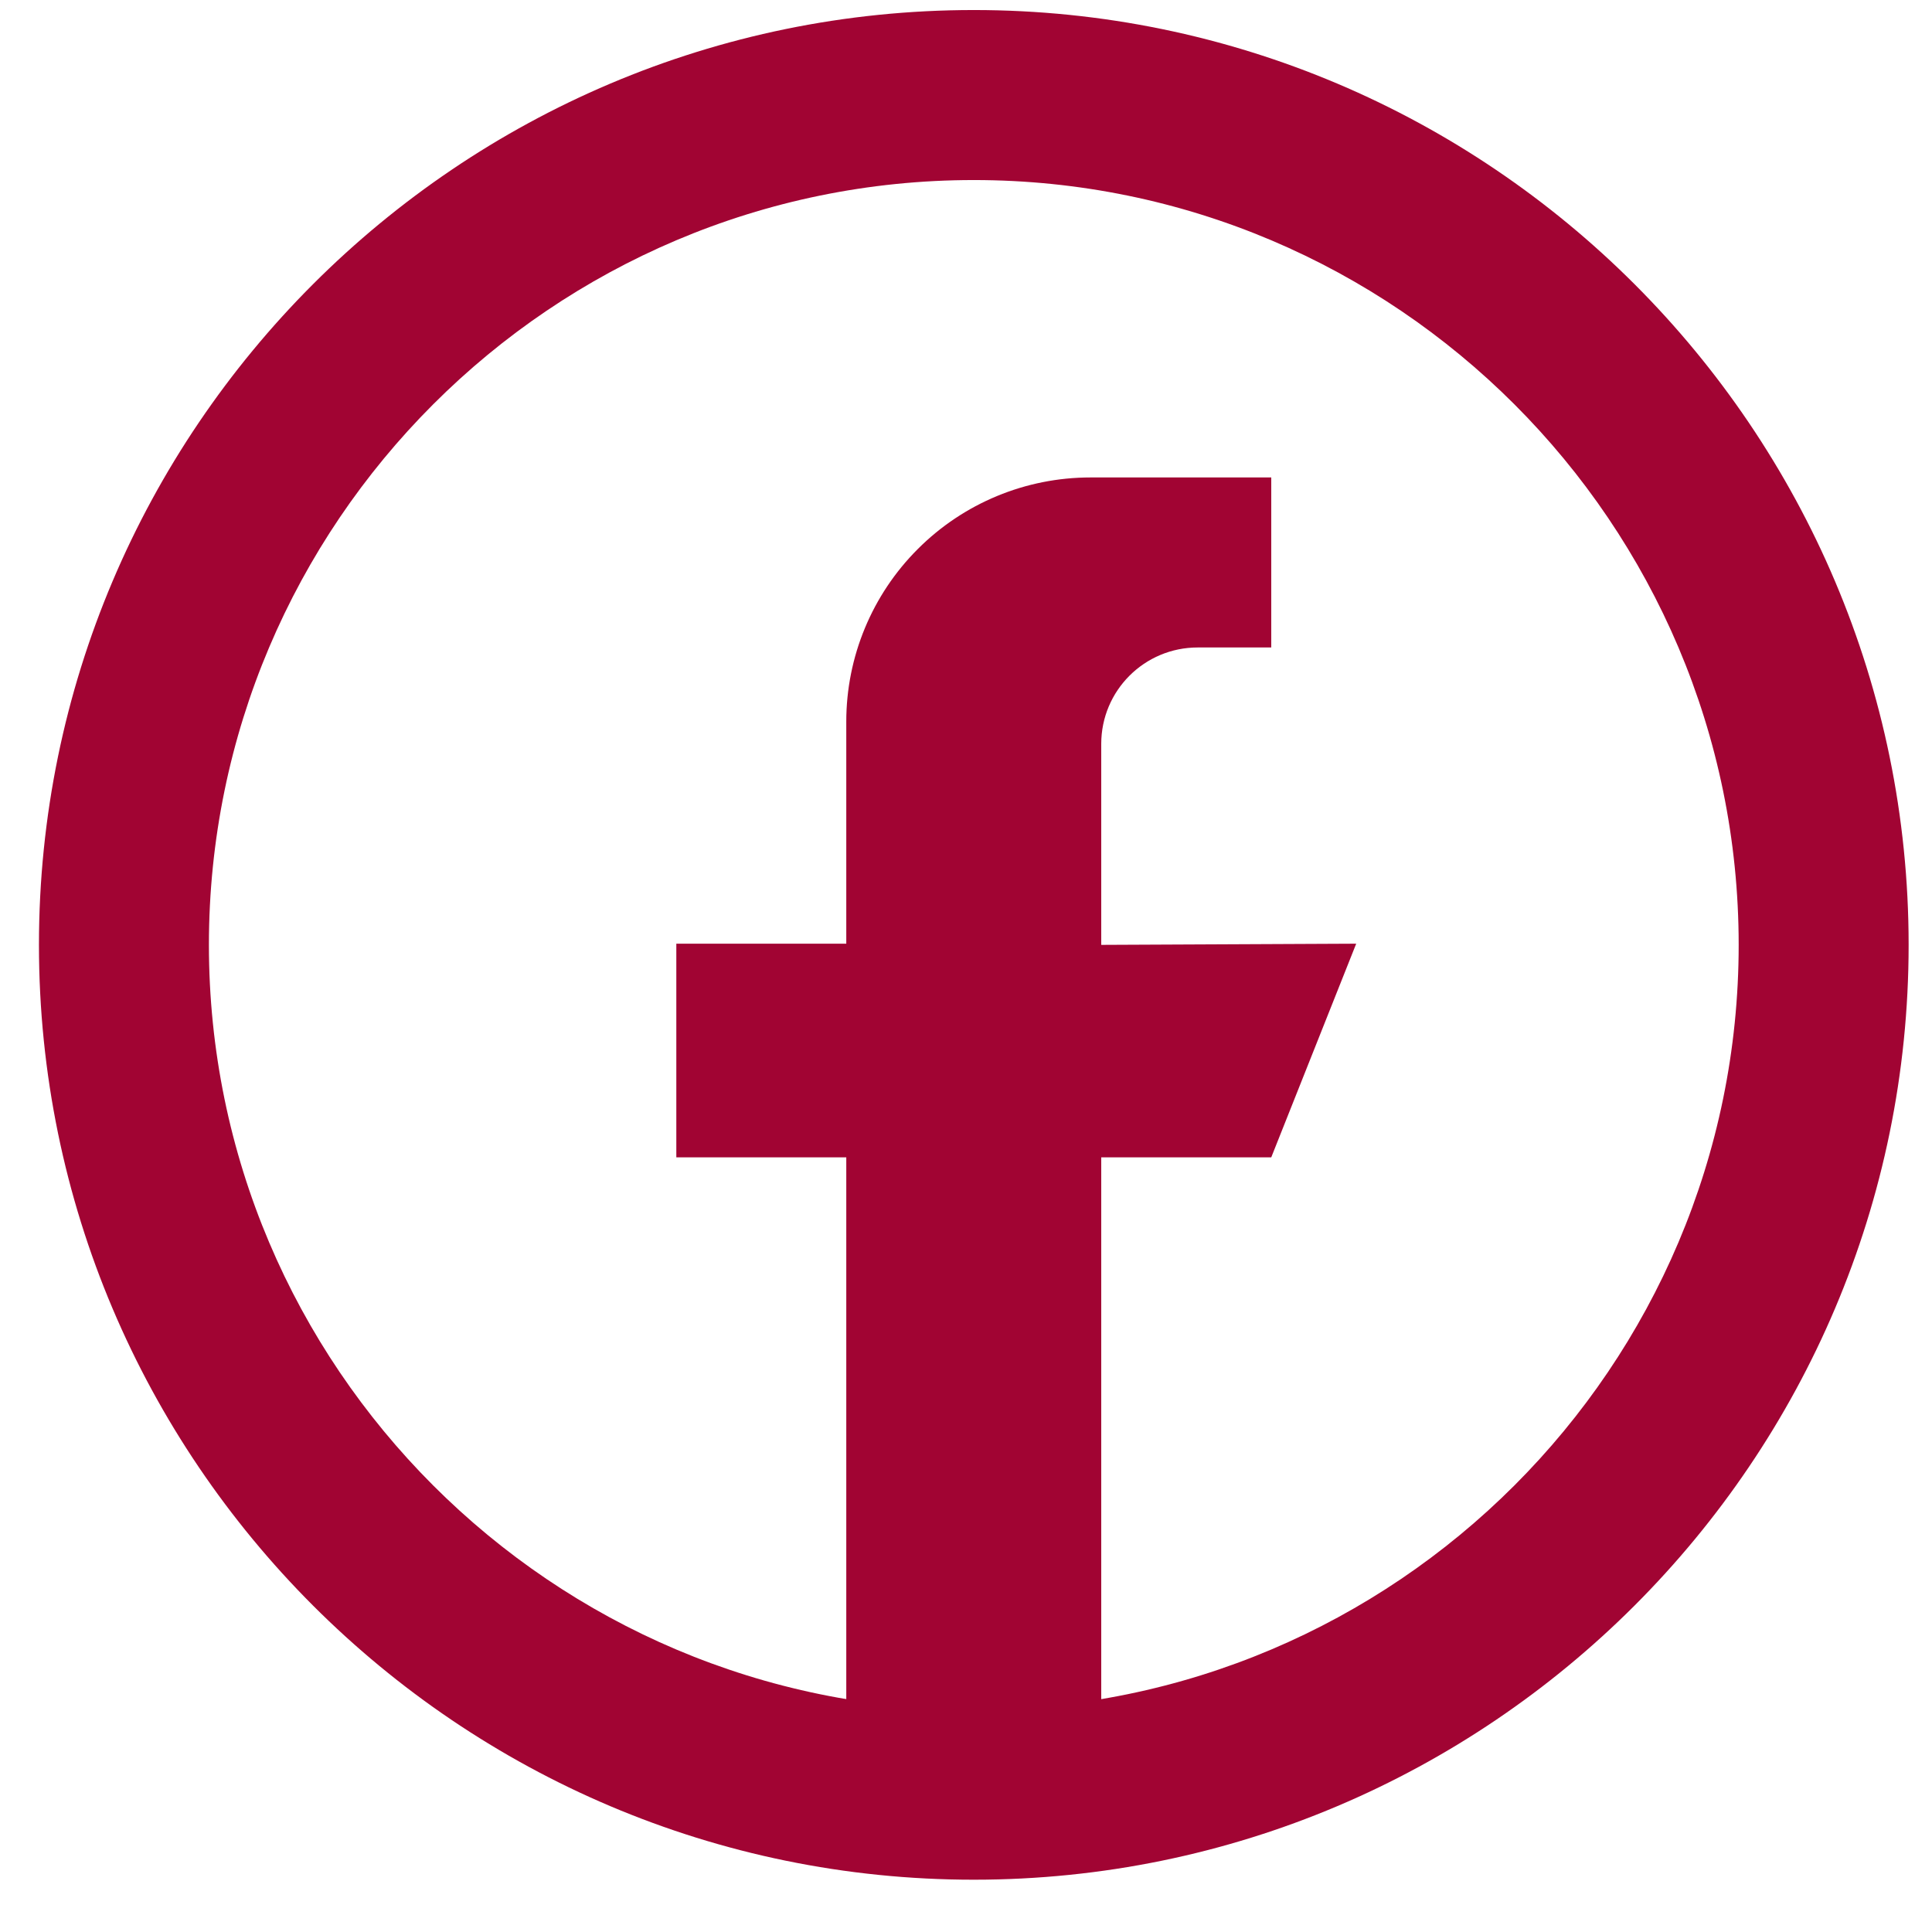
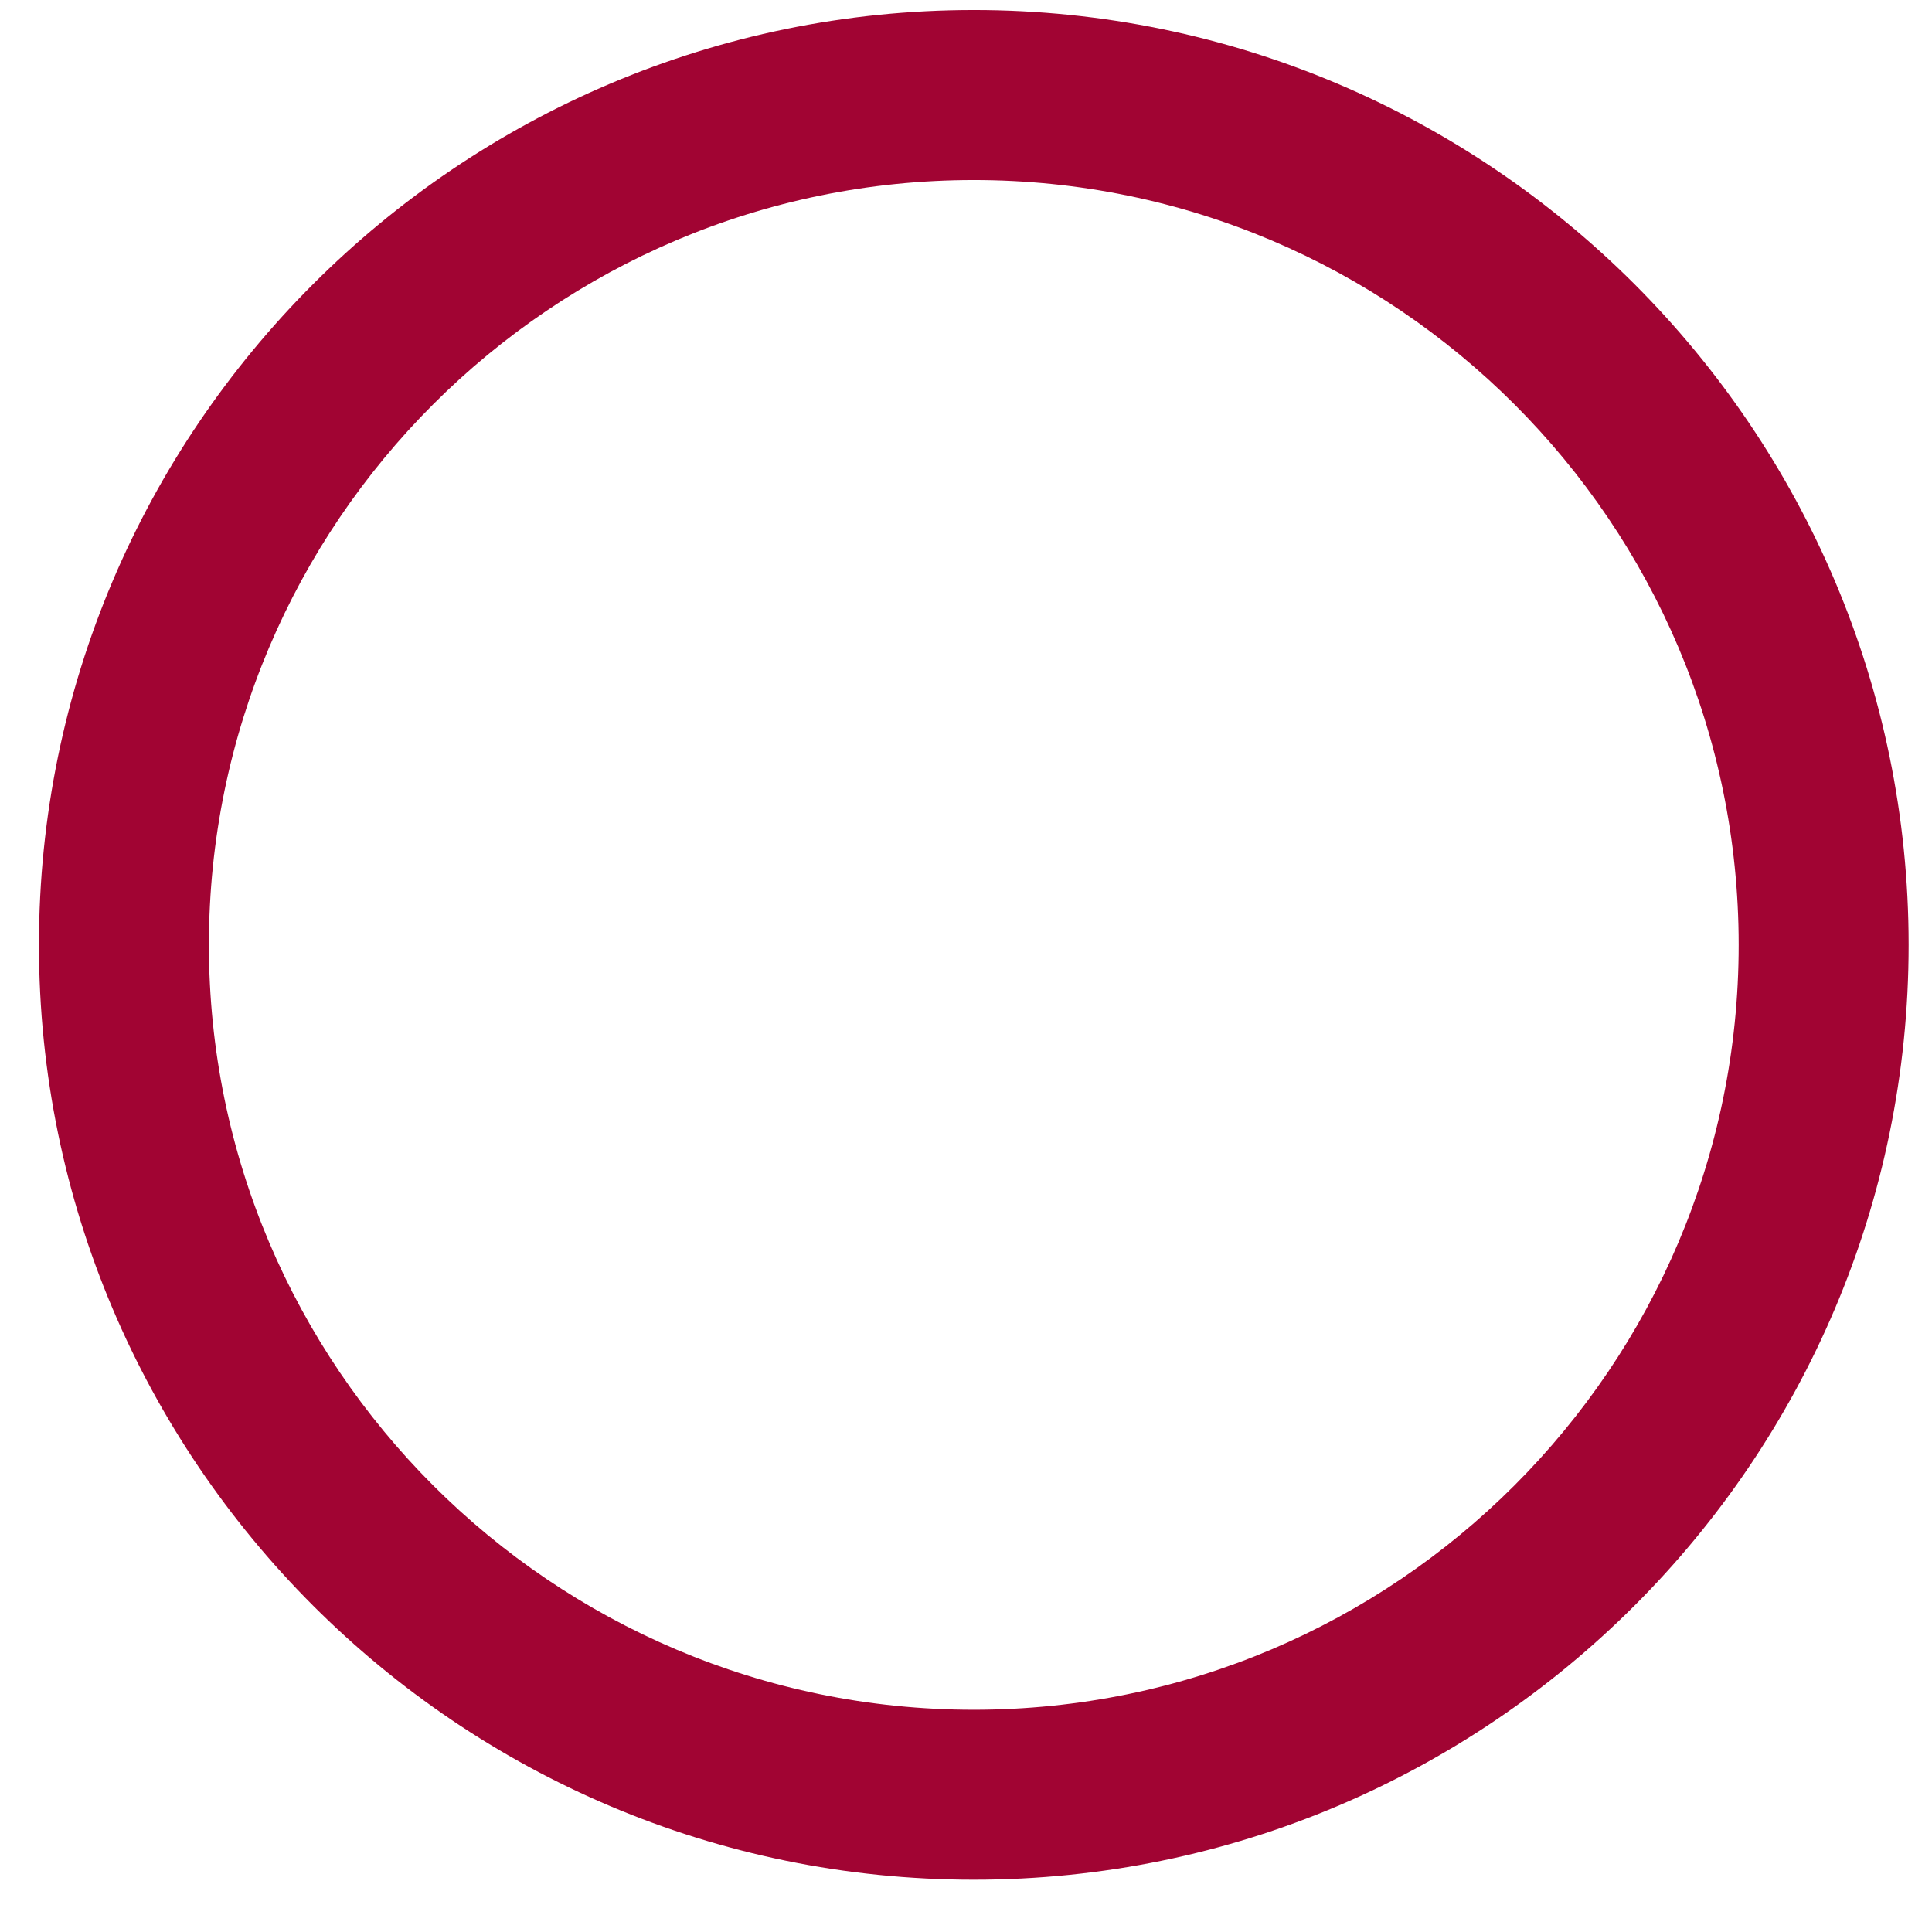
<svg xmlns="http://www.w3.org/2000/svg" width="31" height="31" viewBox="0 0 31 31" fill="none">
-   <path fill-rule="evenodd" clip-rule="evenodd" d="M17.67 27.855L13.579 28.457V18.57H10.852V15.142H13.579C13.579 15.142 13.579 13.388 13.579 11.578C13.579 10.539 13.992 9.543 14.727 8.809C15.461 8.074 16.457 7.661 17.497 7.661H20.398V10.389C20.398 10.389 19.834 10.389 19.218 10.389C18.363 10.389 17.67 11.081 17.67 11.936V15.161L21.761 15.142L20.398 18.57H17.67V27.855Z" fill="#A10433" />
-   <path d="M15.625 30.161C7.354 30.161 0.625 23.433 0.625 15.161C0.625 6.89 7.354 0.161 15.625 0.161C23.896 0.161 30.625 6.89 30.625 15.161C30.625 23.433 23.896 30.161 15.625 30.161ZM15.625 2.889C8.858 2.889 3.352 8.394 3.352 15.161C3.352 21.928 8.858 27.434 15.625 27.434C22.392 27.434 27.898 21.928 27.898 15.161C27.898 8.394 22.392 2.889 15.625 2.889Z" fill="#A10433" />
+   <path d="M15.625 30.161C7.354 30.161 0.625 23.433 0.625 15.161C0.625 6.89 7.354 0.161 15.625 0.161C23.896 0.161 30.625 6.89 30.625 15.161C30.625 23.433 23.896 30.161 15.625 30.161M15.625 2.889C8.858 2.889 3.352 8.394 3.352 15.161C3.352 21.928 8.858 27.434 15.625 27.434C22.392 27.434 27.898 21.928 27.898 15.161C27.898 8.394 22.392 2.889 15.625 2.889Z" fill="#A10433" />
</svg>